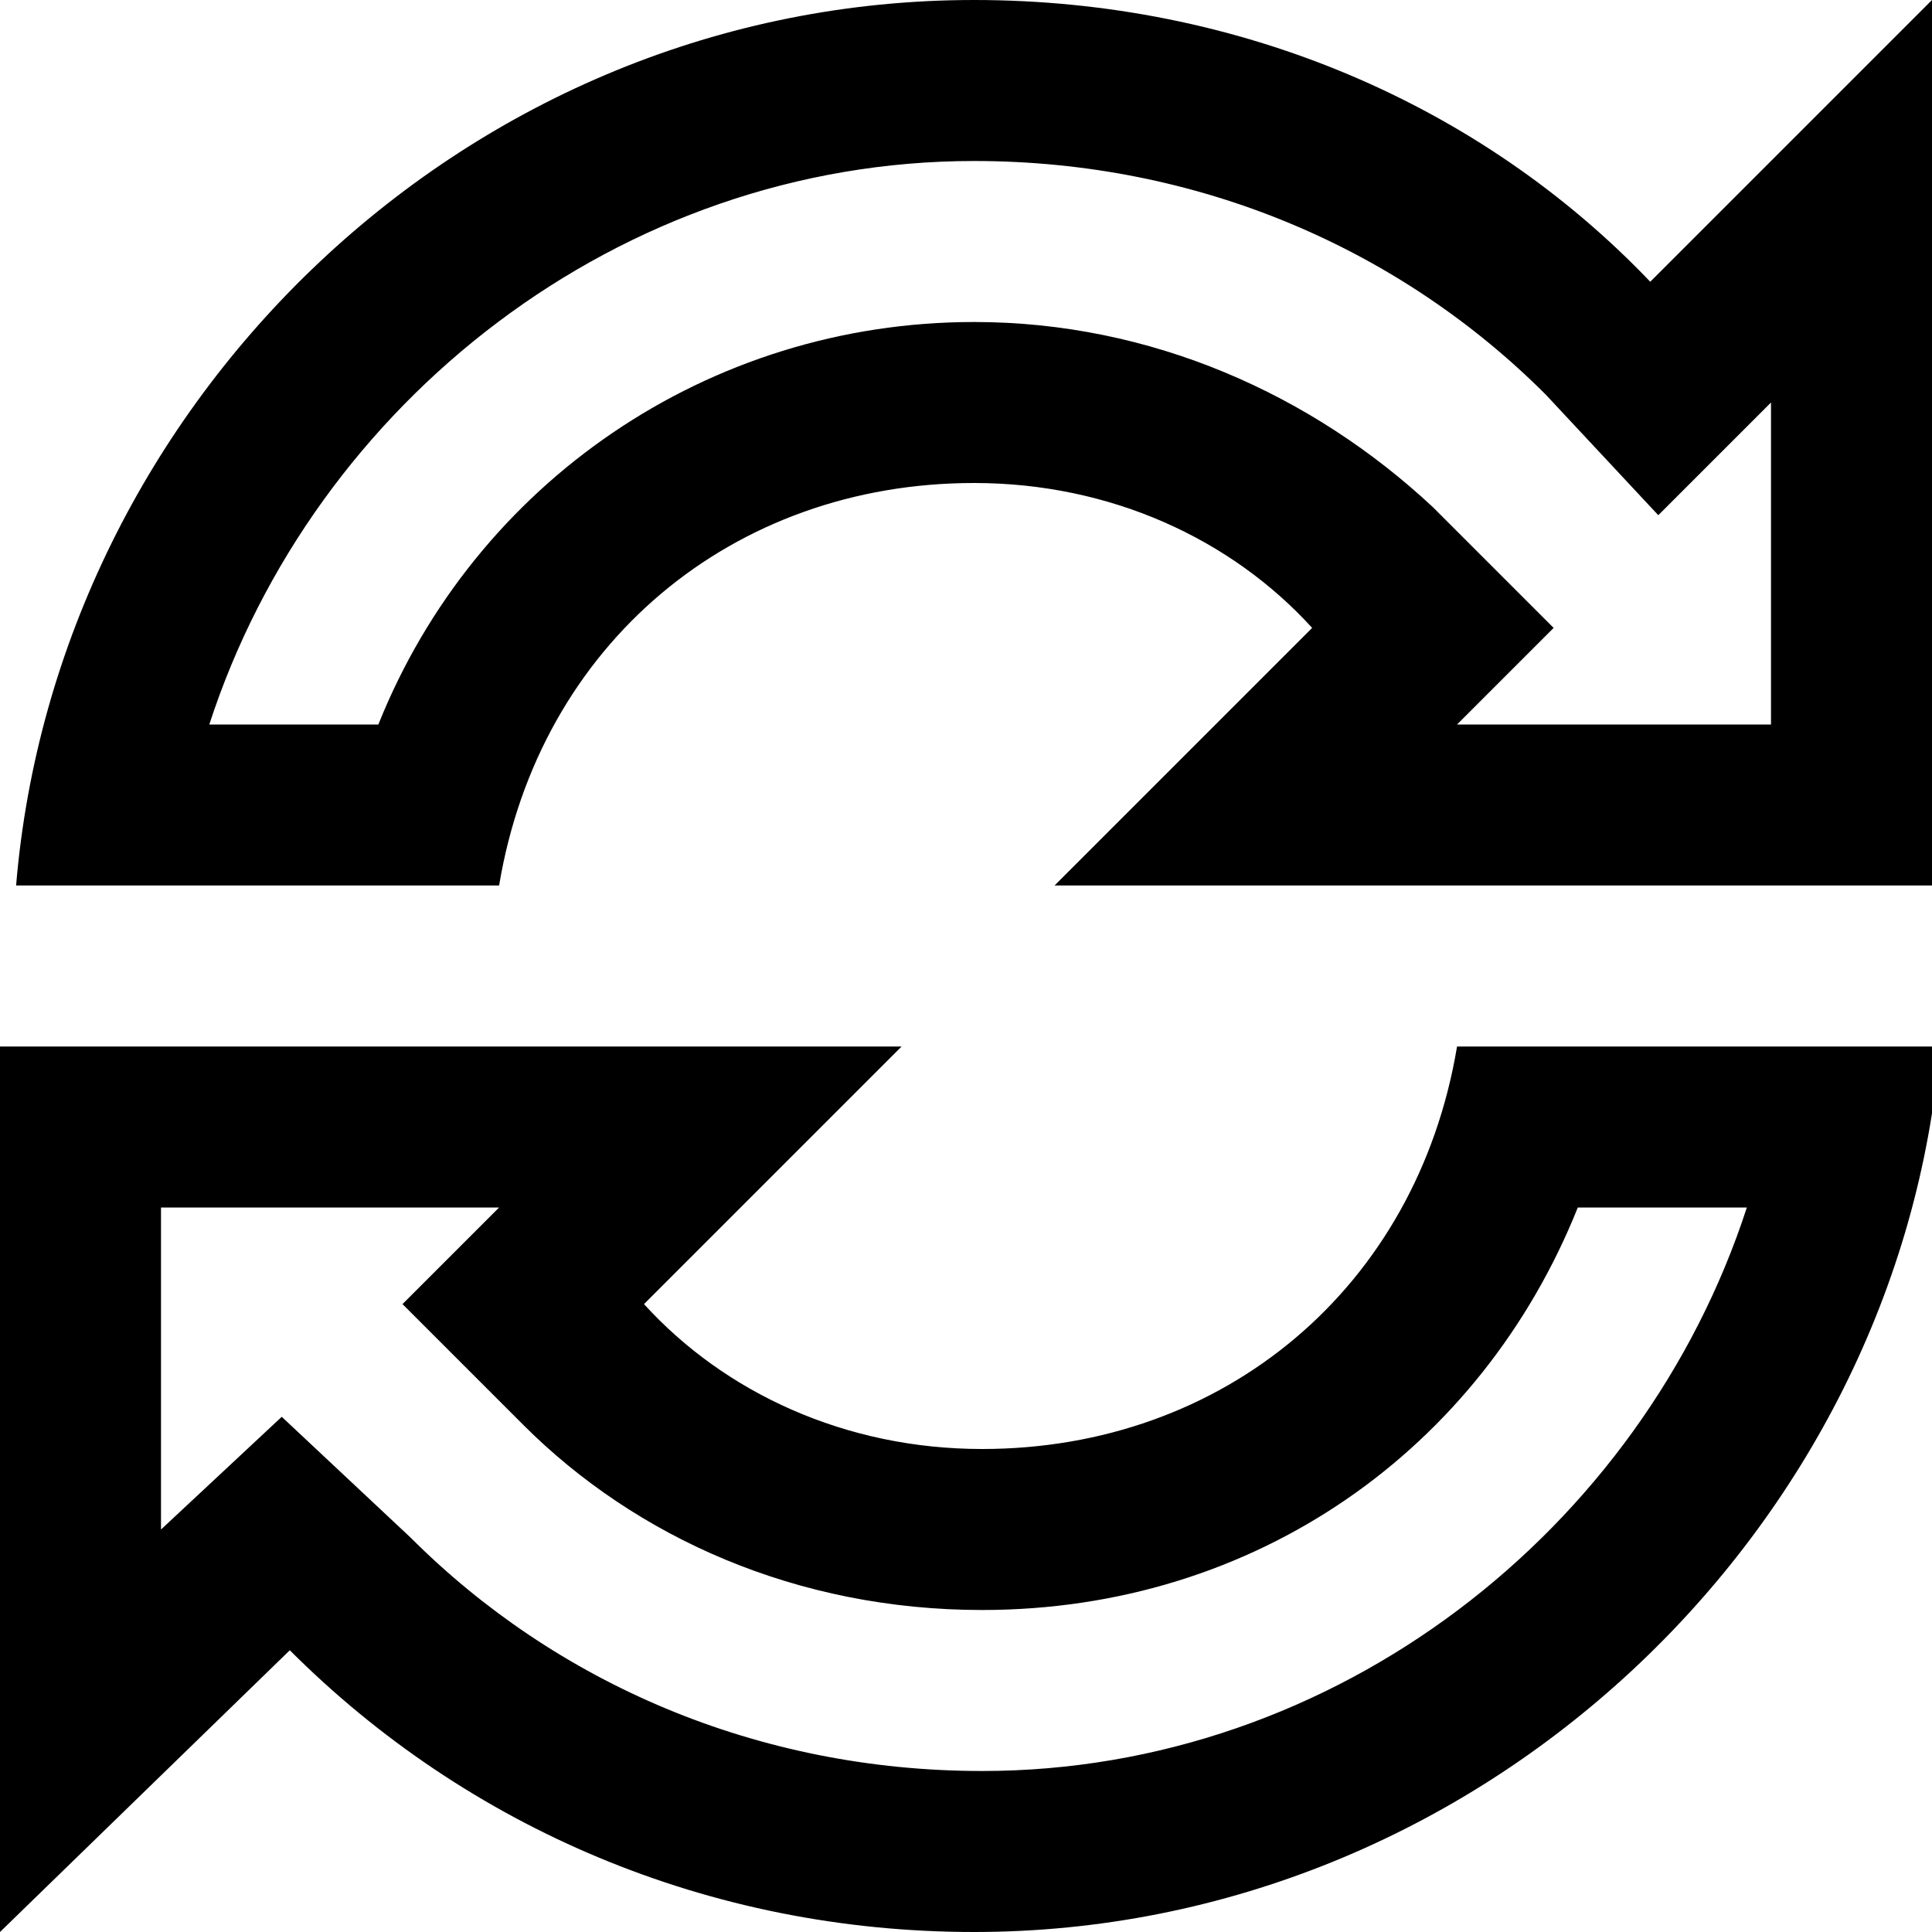
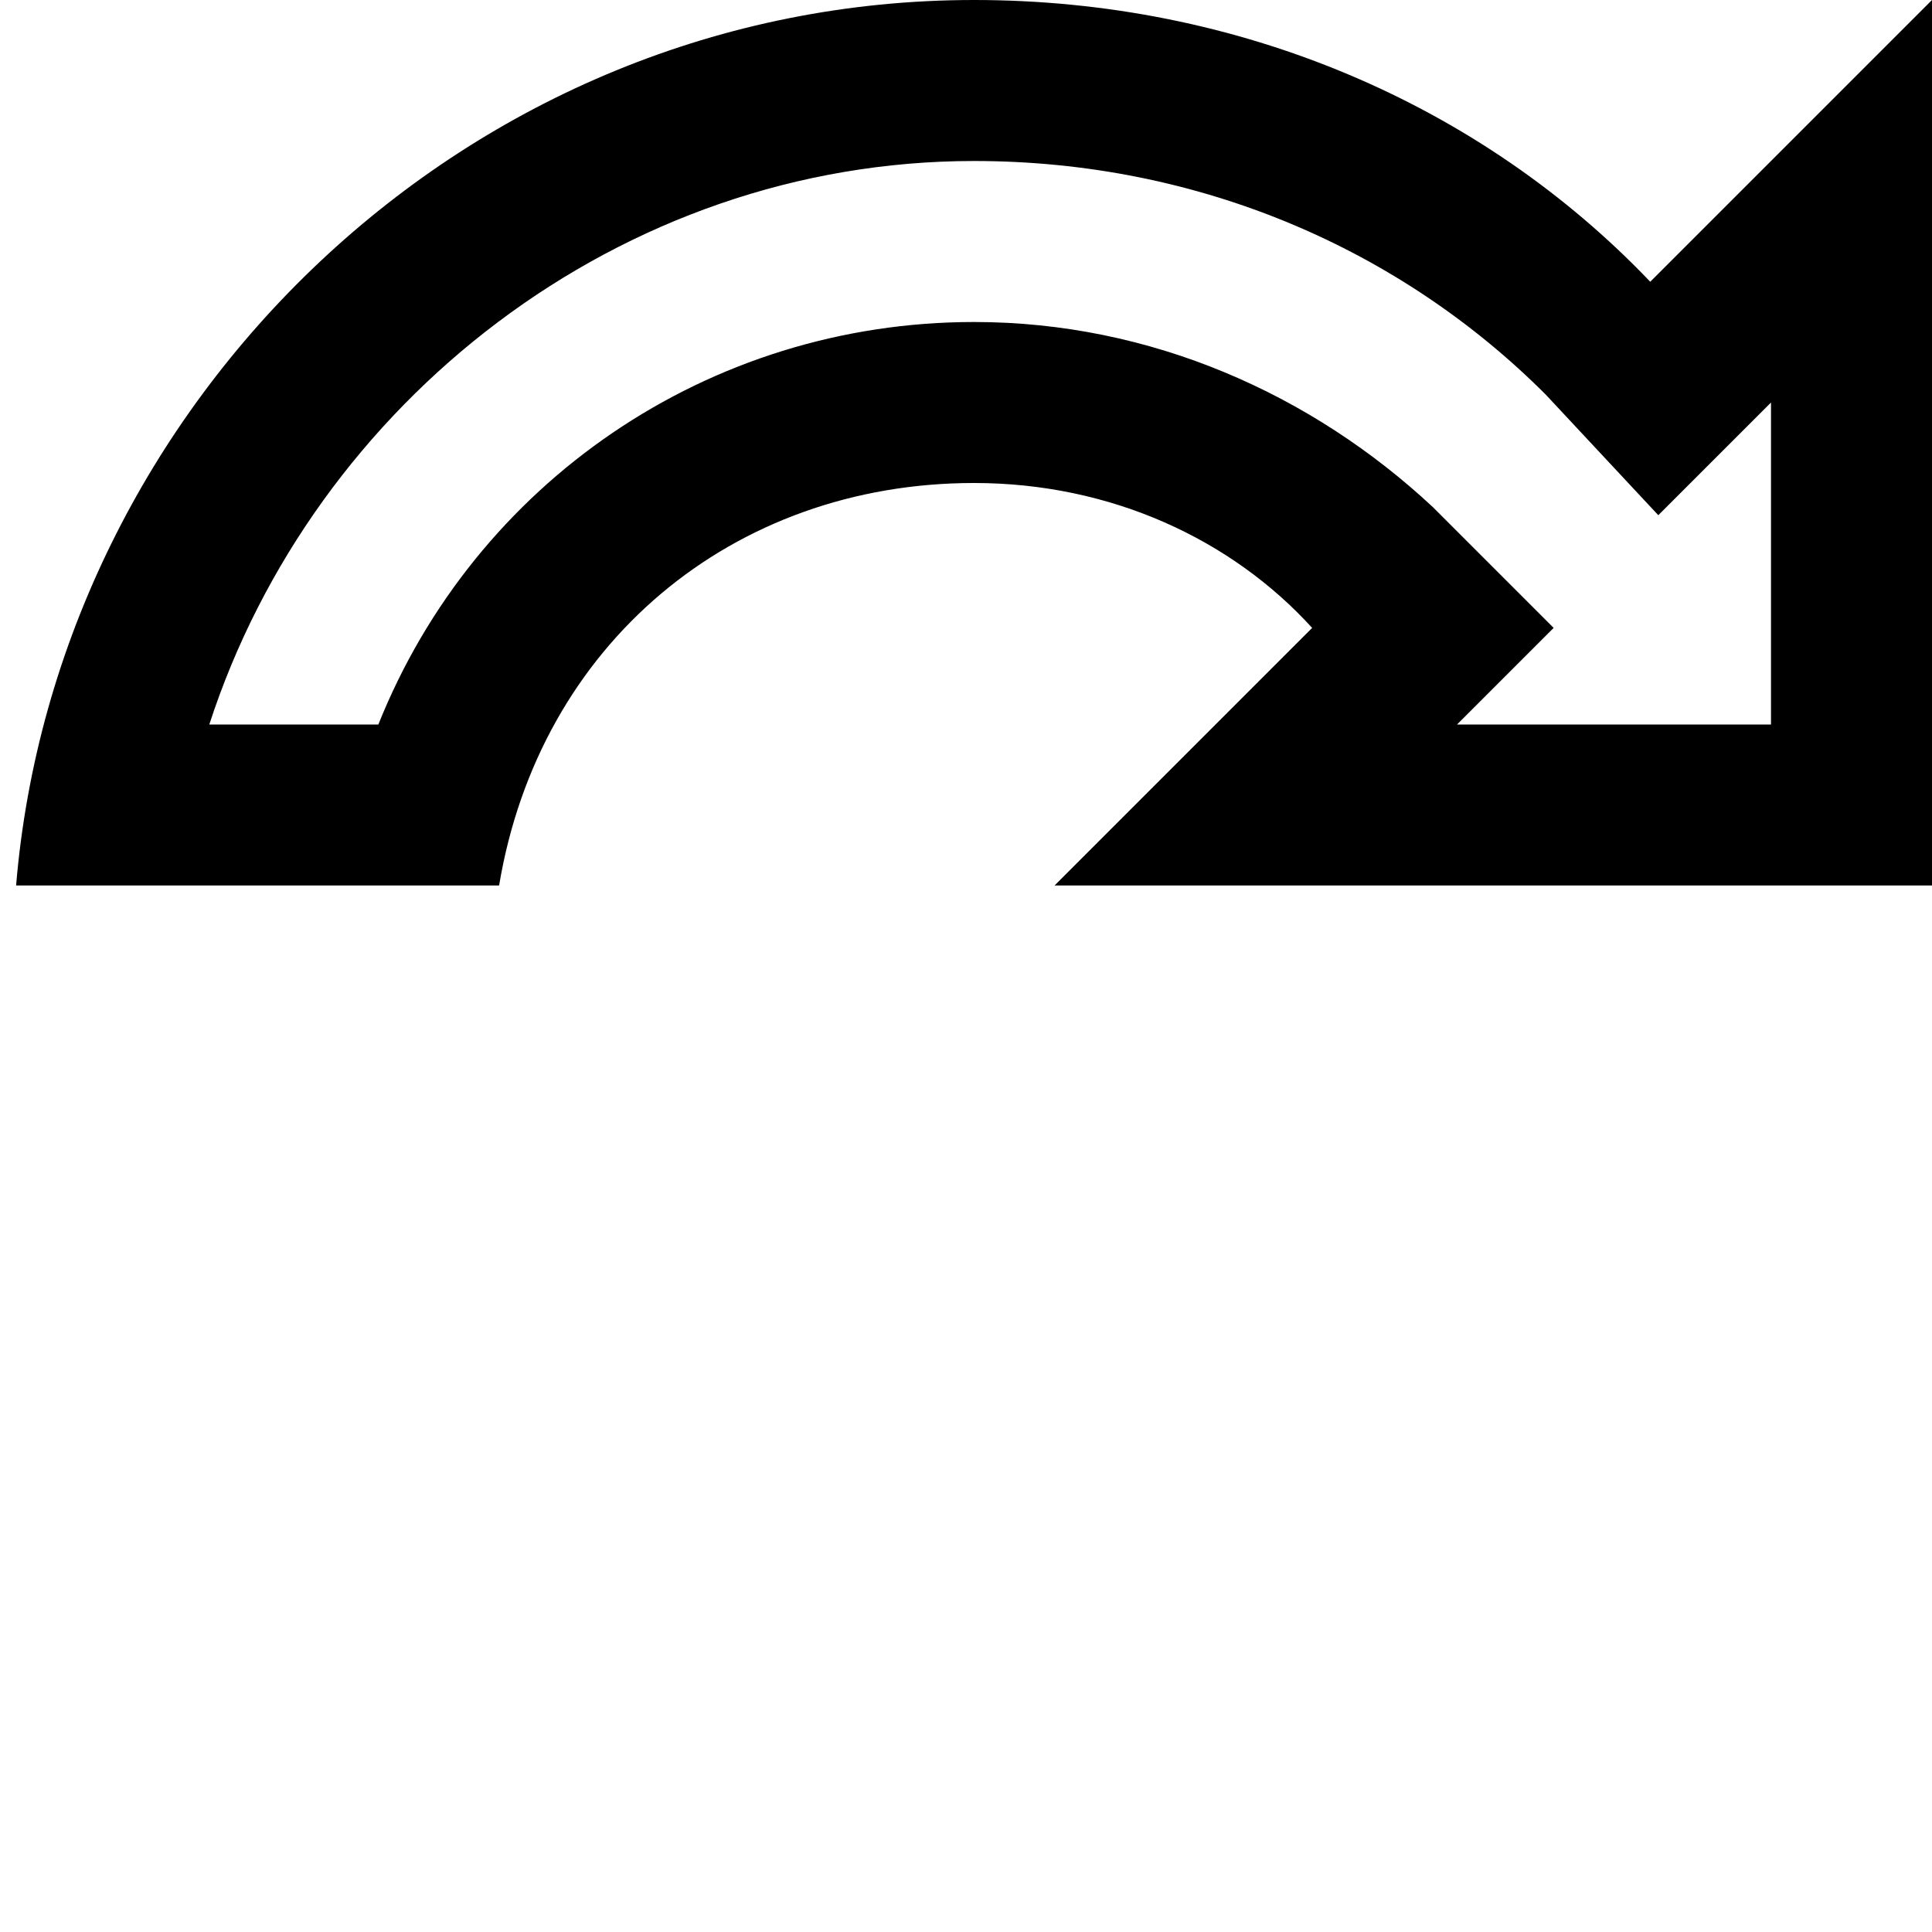
<svg xmlns="http://www.w3.org/2000/svg" enable-background="new 0 0 24 24" height="24px" id="Layer_1" version="1.1" viewBox="0 0 24 24" width="24px" xml:space="preserve">
  <g>
    <path d="M20.5,3.5C18.4,1.3,15.4,0,12.1,0C5.8,0,0.7,5,0.2,11h0.9h1.1h2h1.9h0.1c0.5-3,2.9-5,5.9-5c1.7,0,3.2,0.7,4.2,1.8L13.1,11   H24V0L20.5,3.5z M22,9h-3.9l1.2-1.2l-1.5-1.5C16.3,4.9,14.3,4,12.1,4C8.8,4,5.9,6,4.7,9H2.6c1.3-4,5.1-7,9.5-7   c2.8,0,5.3,1.1,7.1,2.9l1.4,1.5L22,5V9z" />
-     <path d="M22.1,13h-2h-1.9h-0.1c-0.5,3-2.9,5-5.9,5c-1.7,0-3.2-0.7-4.2-1.8l3.2-3.2H0v11l3.6-3.5c2.2,2.2,5.2,3.5,8.5,3.5   c6.3,0,11.5-5,12-11h-0.9H22.1z M12.2,22c-2.8,0-5.3-1.1-7.1-2.9l-1.6-1.5L2,19v-4h4.2L5,16.2l1.5,1.5c1.4,1.4,3.4,2.3,5.7,2.3   c3.4,0,6.2-2,7.4-5h2.1C20.4,19,16.6,22,12.2,22z" />
  </g>
</svg>